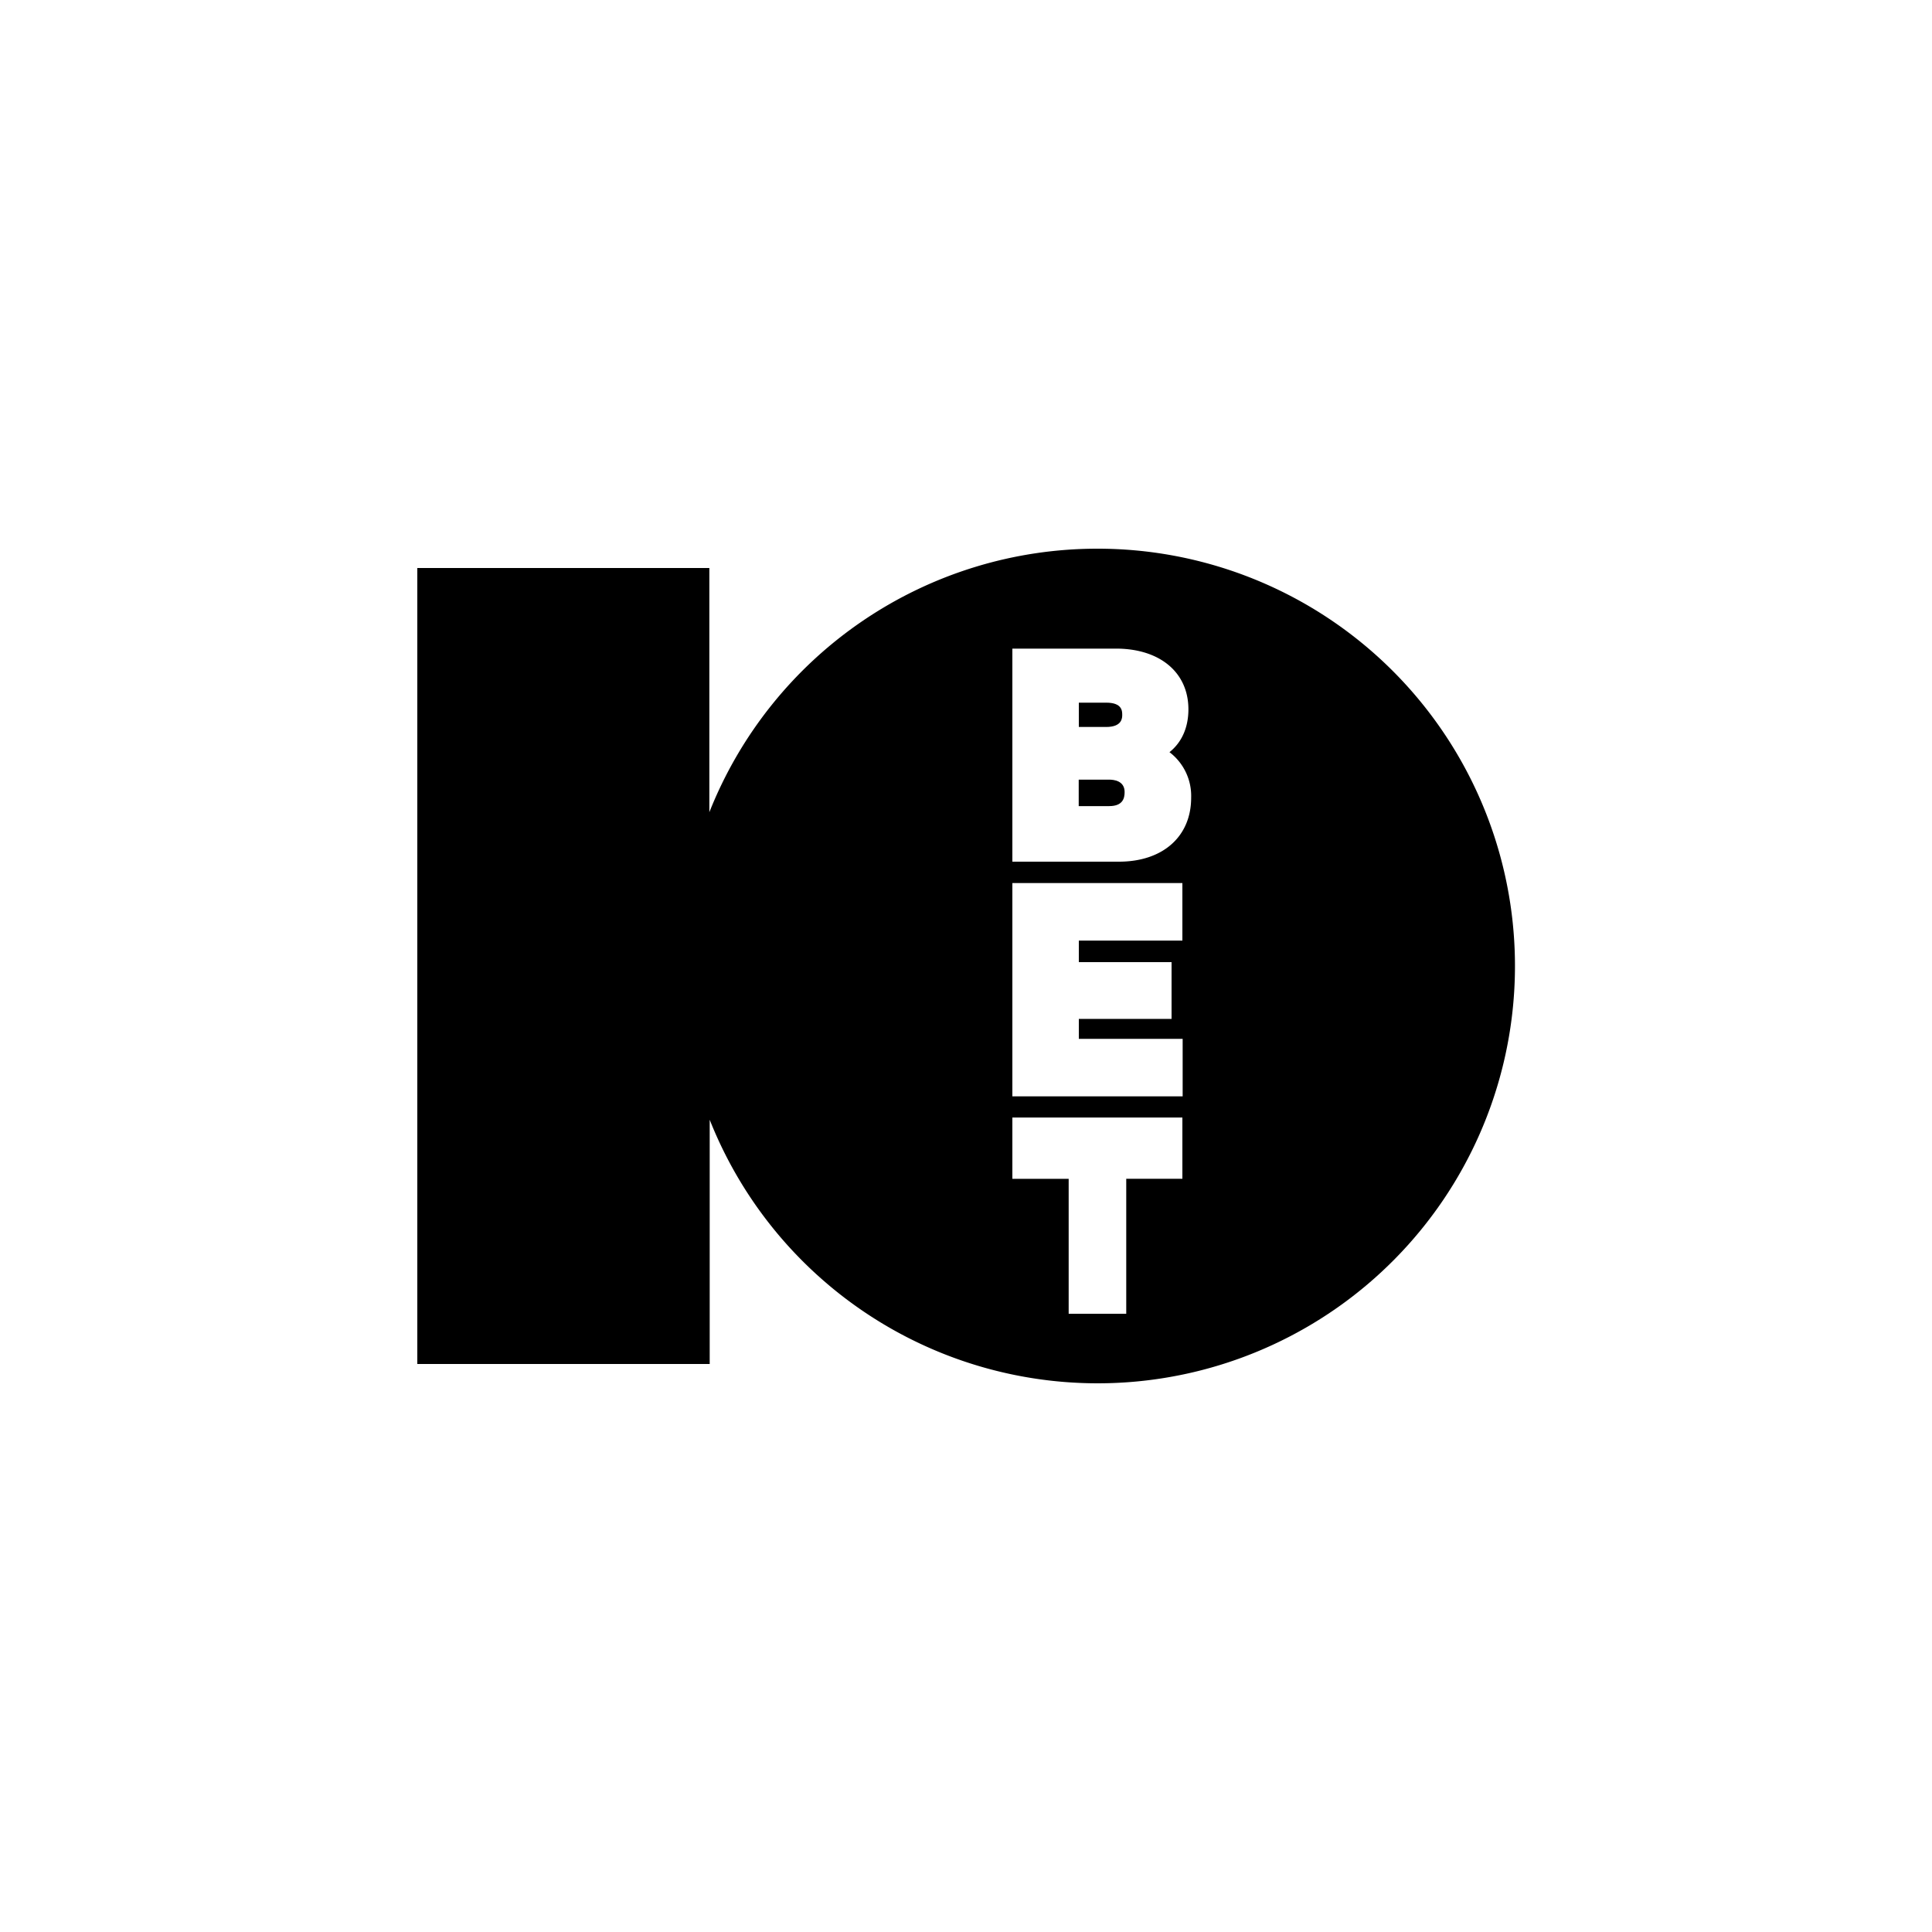
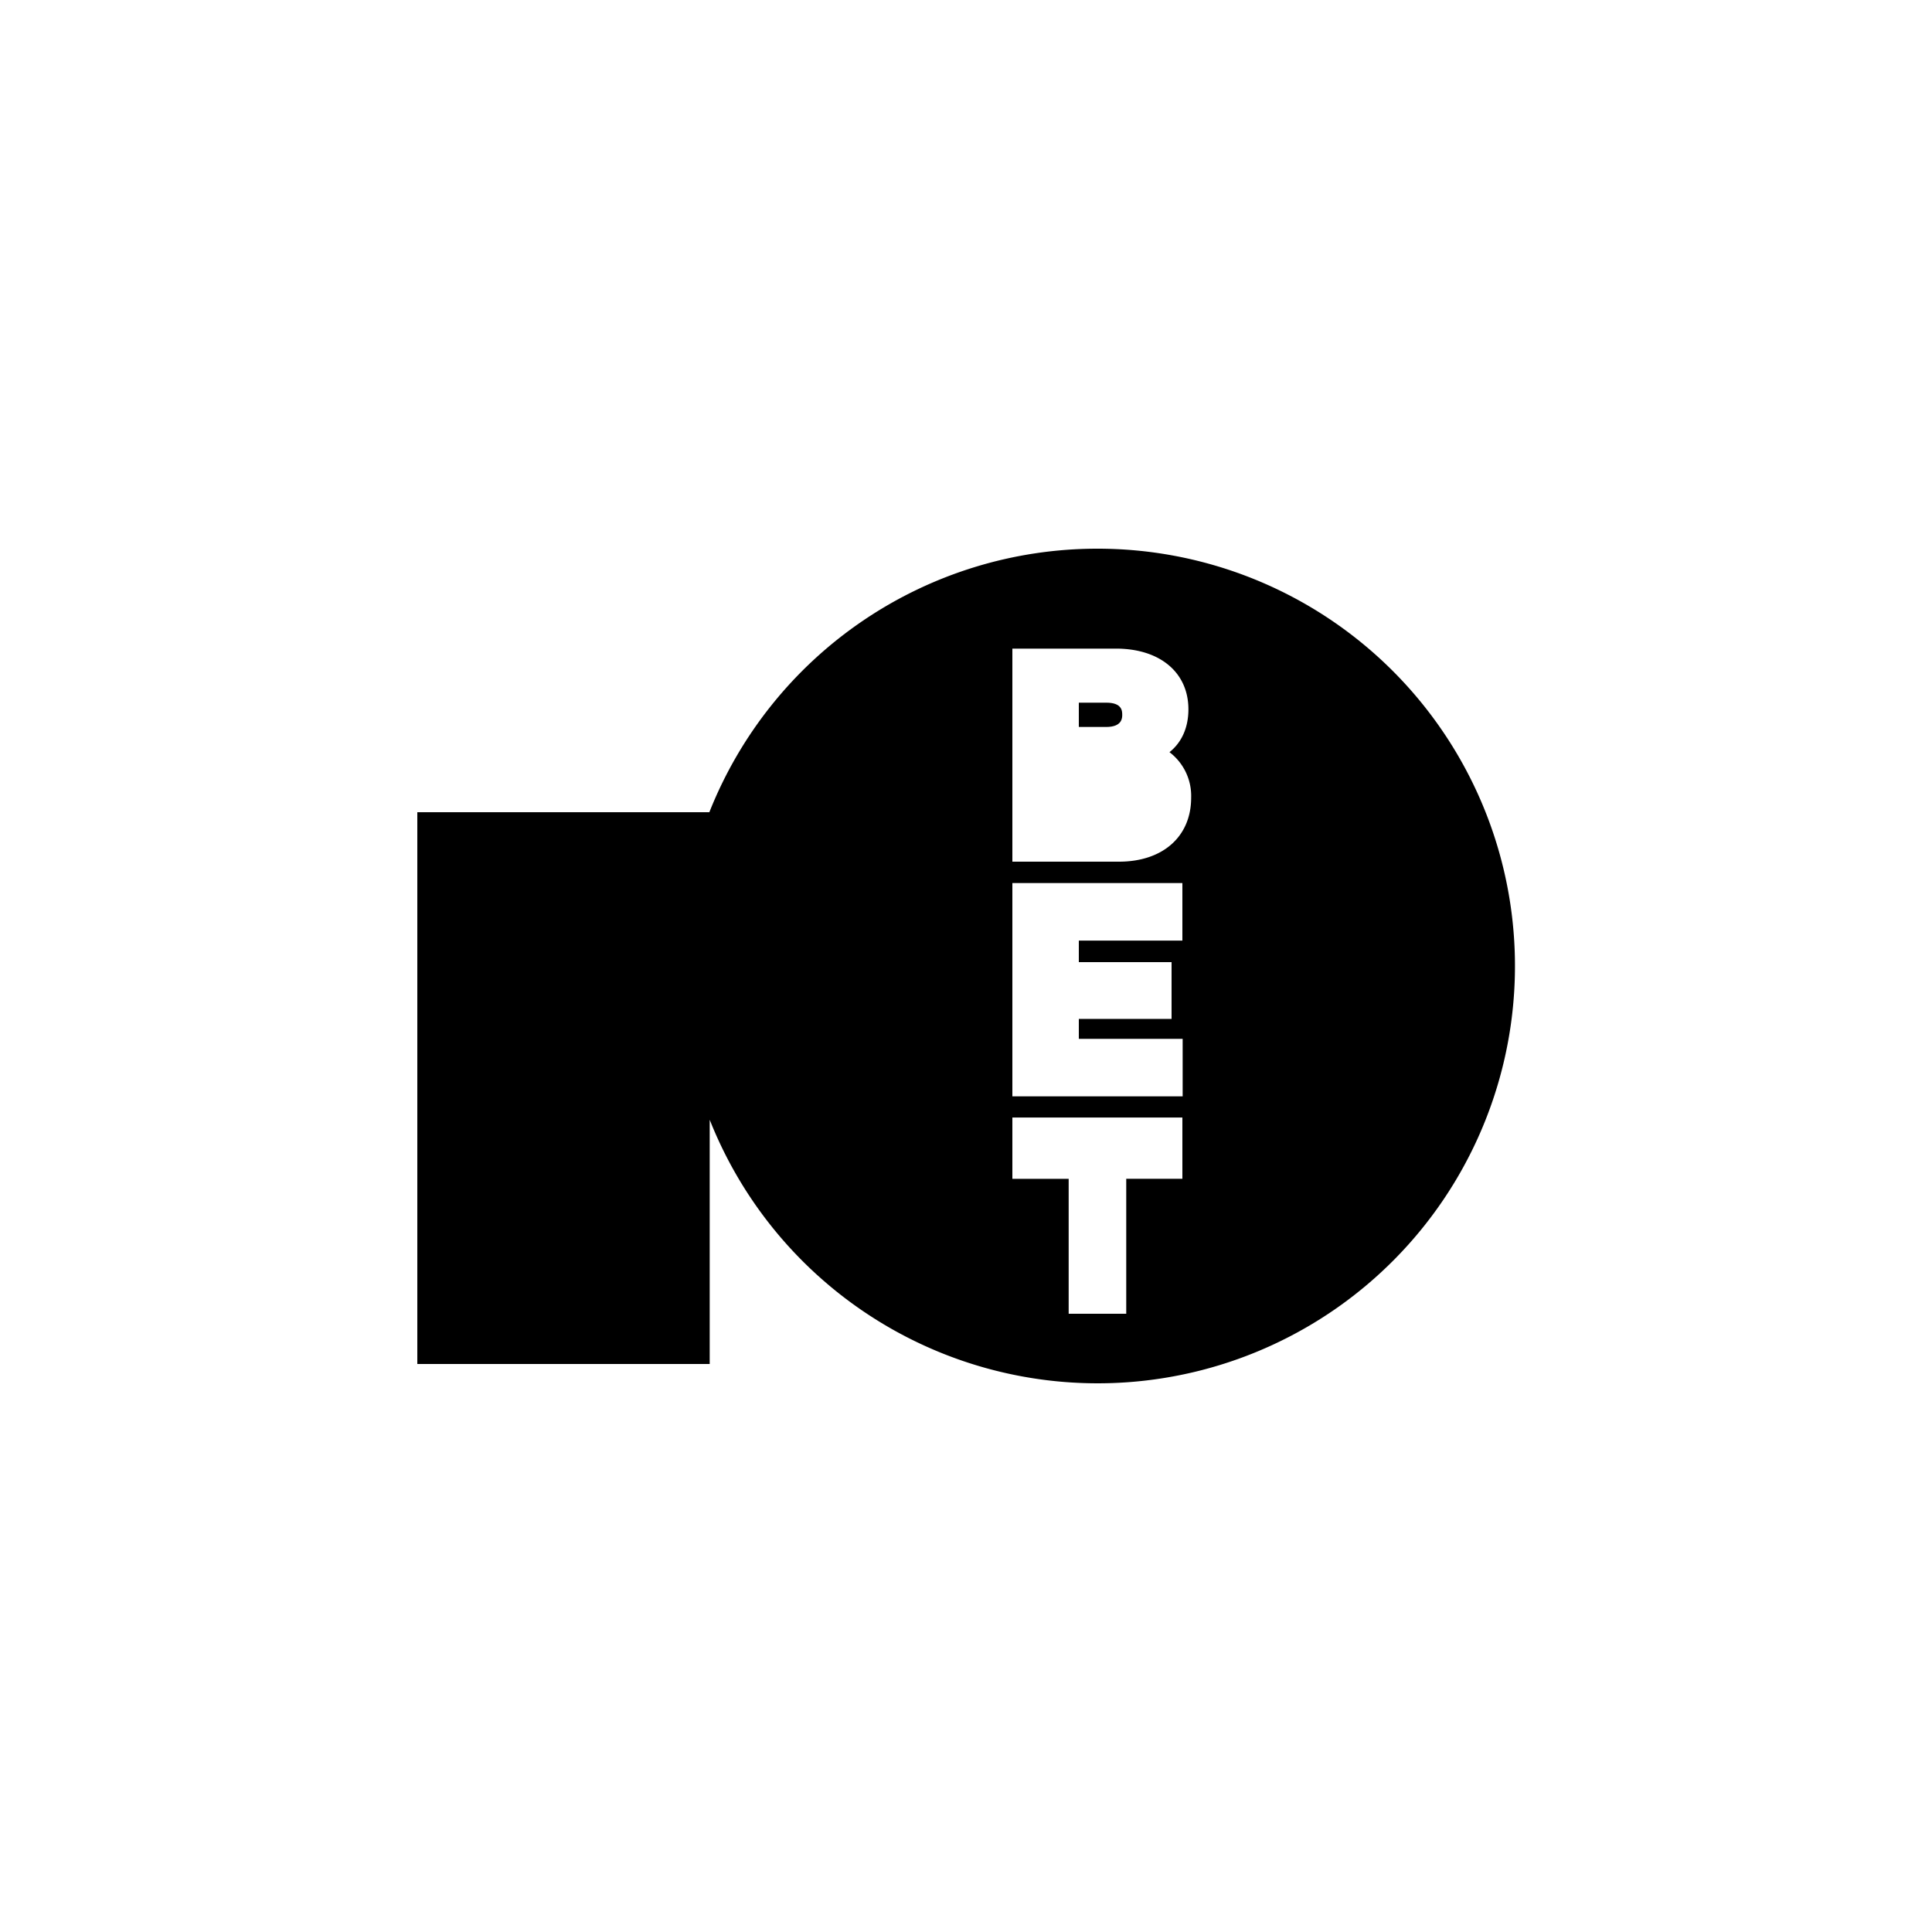
<svg xmlns="http://www.w3.org/2000/svg" id="Layer_1" data-name="Layer 1" viewBox="0 0 500 500">
  <title>78_500x500_white</title>
  <g id="g8">
-     <path id="path2" d="M284,142a108,108,0,0,0-100.42,68.2V147H108V353h75.67V289.79A108,108,0,1,0,284,142Zm22,163.07H291.47V340h-14.9V305.08H262V289.21h44v15.87Zm0-61.65H279.2V249h24v14.69h-24v5.16h26.87v14.89H262V228.54h44ZM289.58,223H262V167.86h26.8c11.39,0,18.76,6.17,18.76,15.71,0,4.7-1.72,8.56-4.9,11.09a14.21,14.21,0,0,1,5.61,11.78C308.27,216.5,300.94,223,289.58,223Z" />
-     <path id="path4" d="M287.05,201.77h-7.88v6.85h7.88c3.57,0,4-2.08,4-3.64,0-2.92-2.79-3.21-4-3.21Z" />
+     <path id="path2" d="M284,142a108,108,0,0,0-100.42,68.2H108V353h75.67V289.79A108,108,0,1,0,284,142Zm22,163.07H291.47V340h-14.9V305.08H262V289.21h44v15.87Zm0-61.65H279.2V249h24v14.69h-24v5.16h26.87v14.89H262V228.54h44ZM289.58,223H262V167.86h26.8c11.39,0,18.76,6.17,18.76,15.71,0,4.7-1.72,8.56-4.9,11.09a14.21,14.21,0,0,1,5.61,11.78C308.27,216.5,300.94,223,289.58,223Z" />
    <path id="path6" d="M290.43,185c0-.95,0-3.15-4.12-3.15H279.2v6.29h7.07c4.16,0,4.16-2.37,4.16-3.14Z" />
  </g>
</svg>